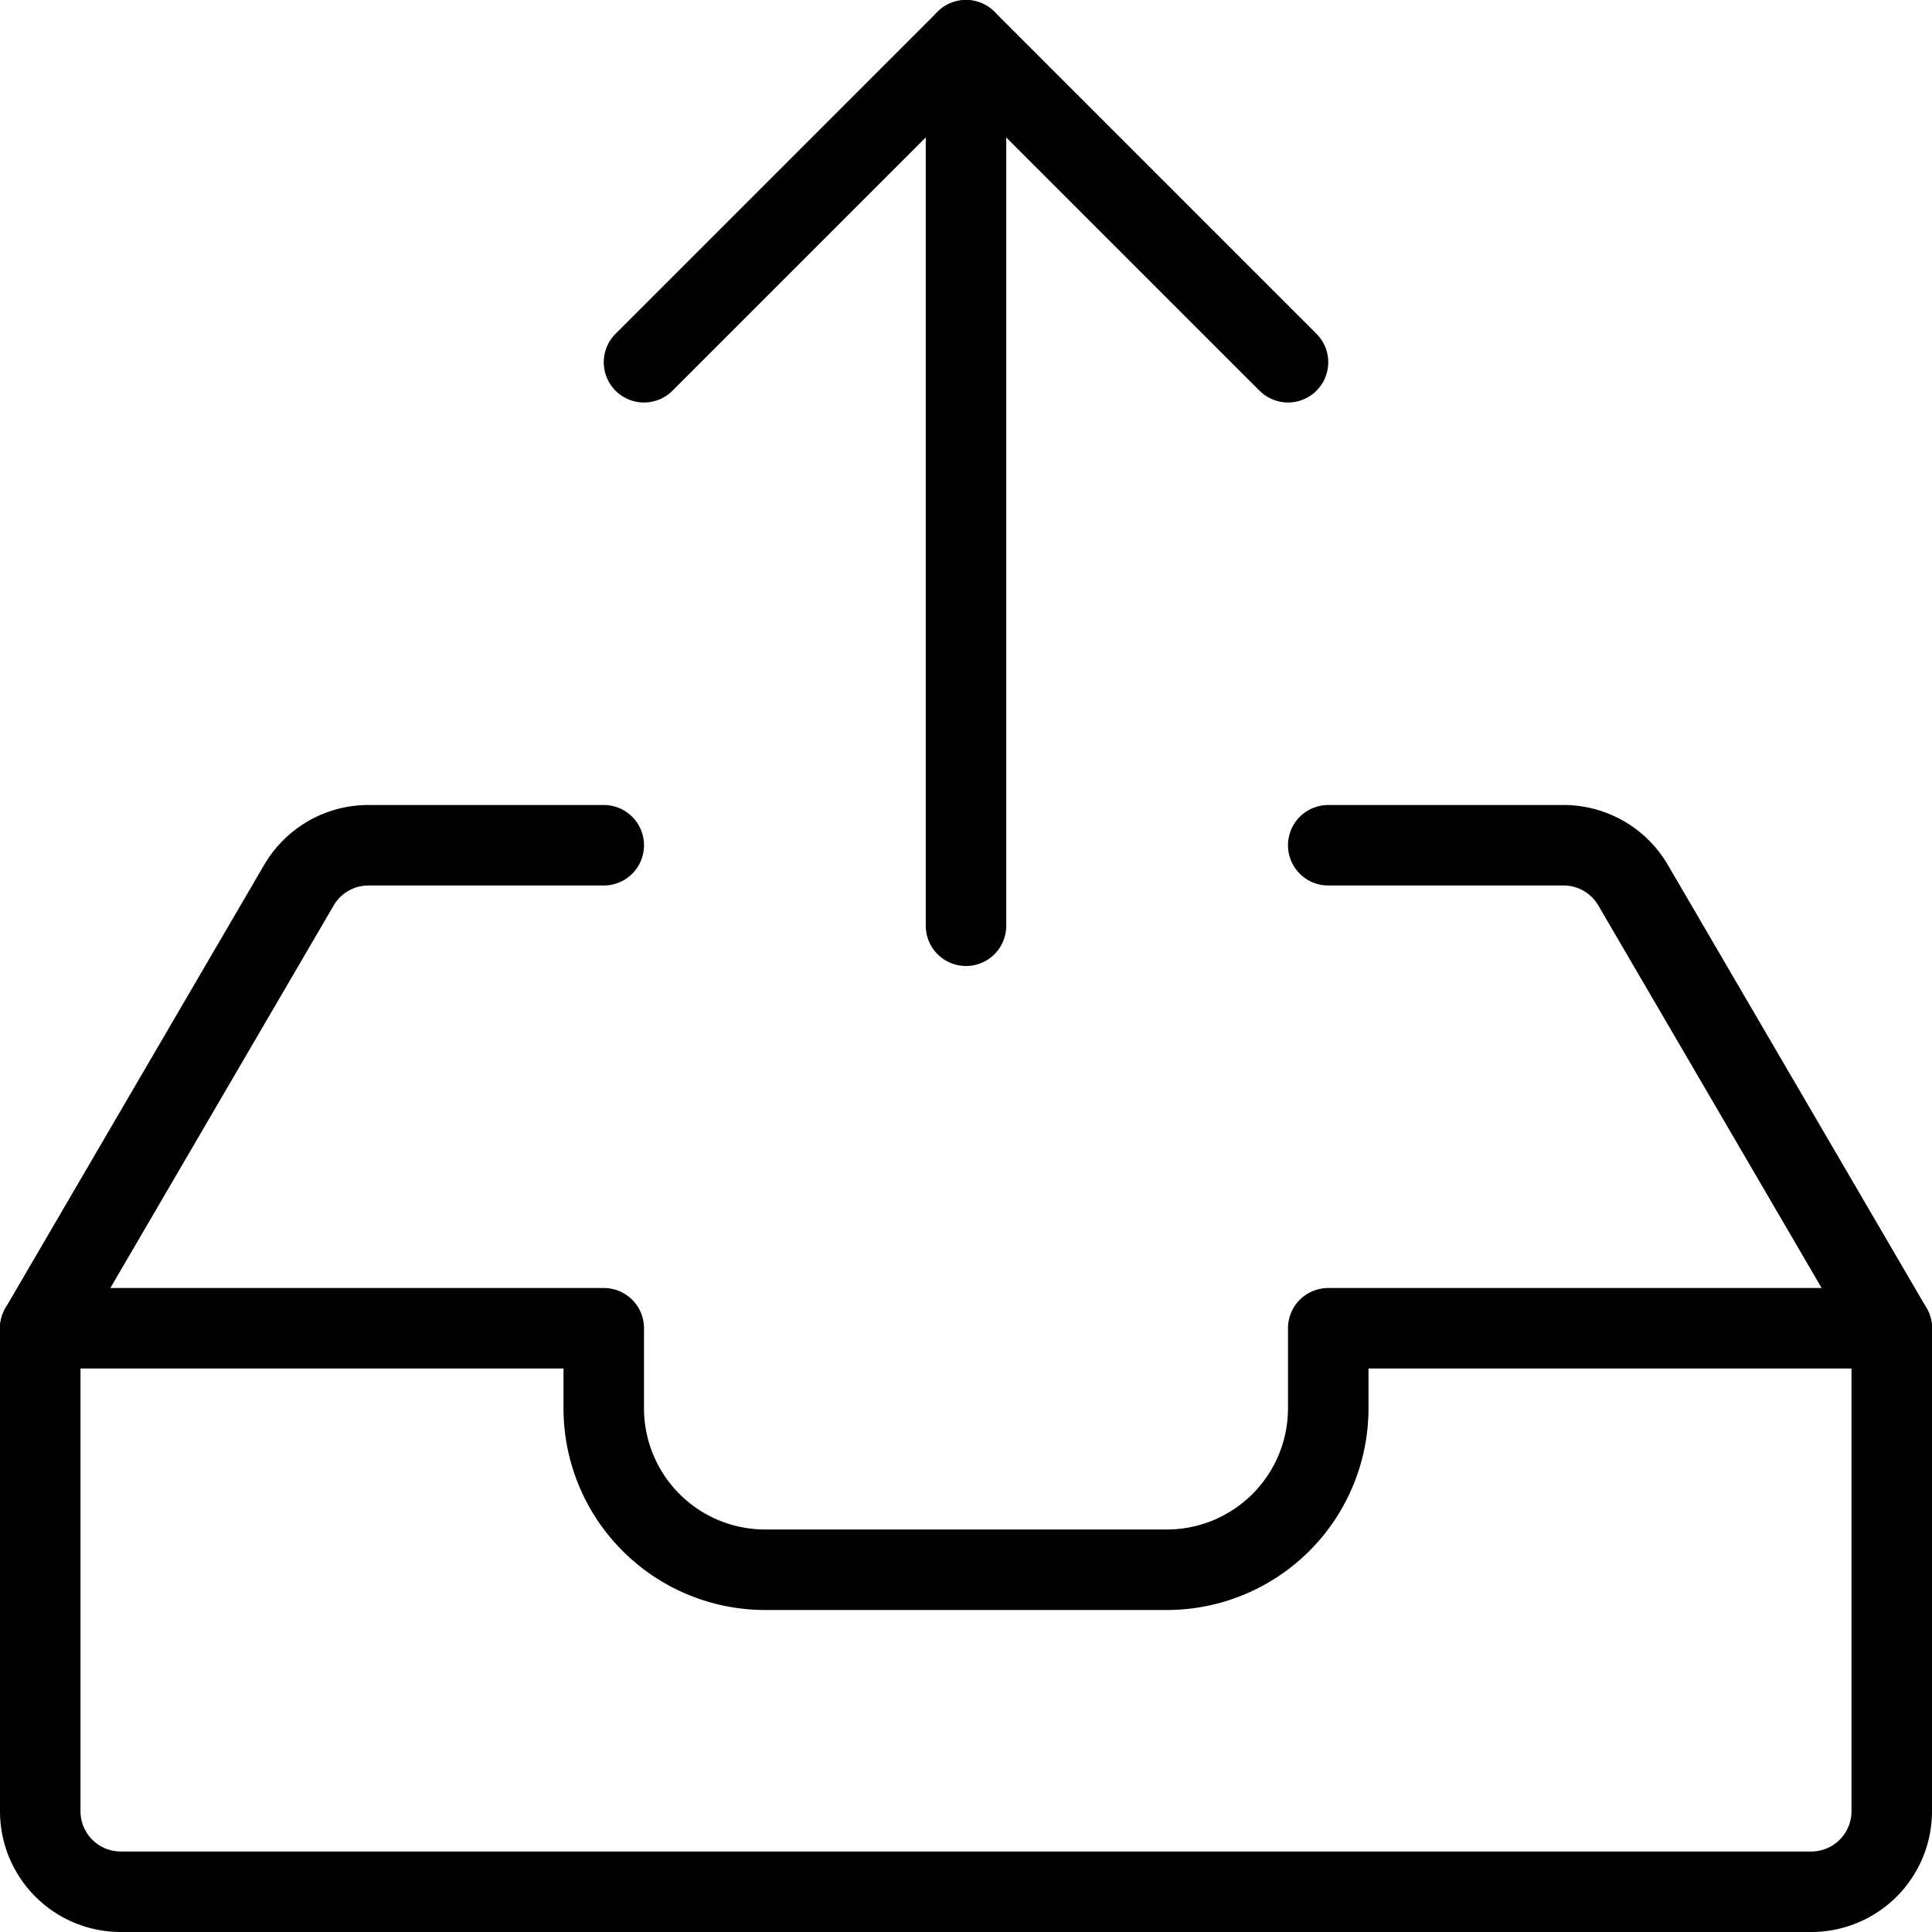
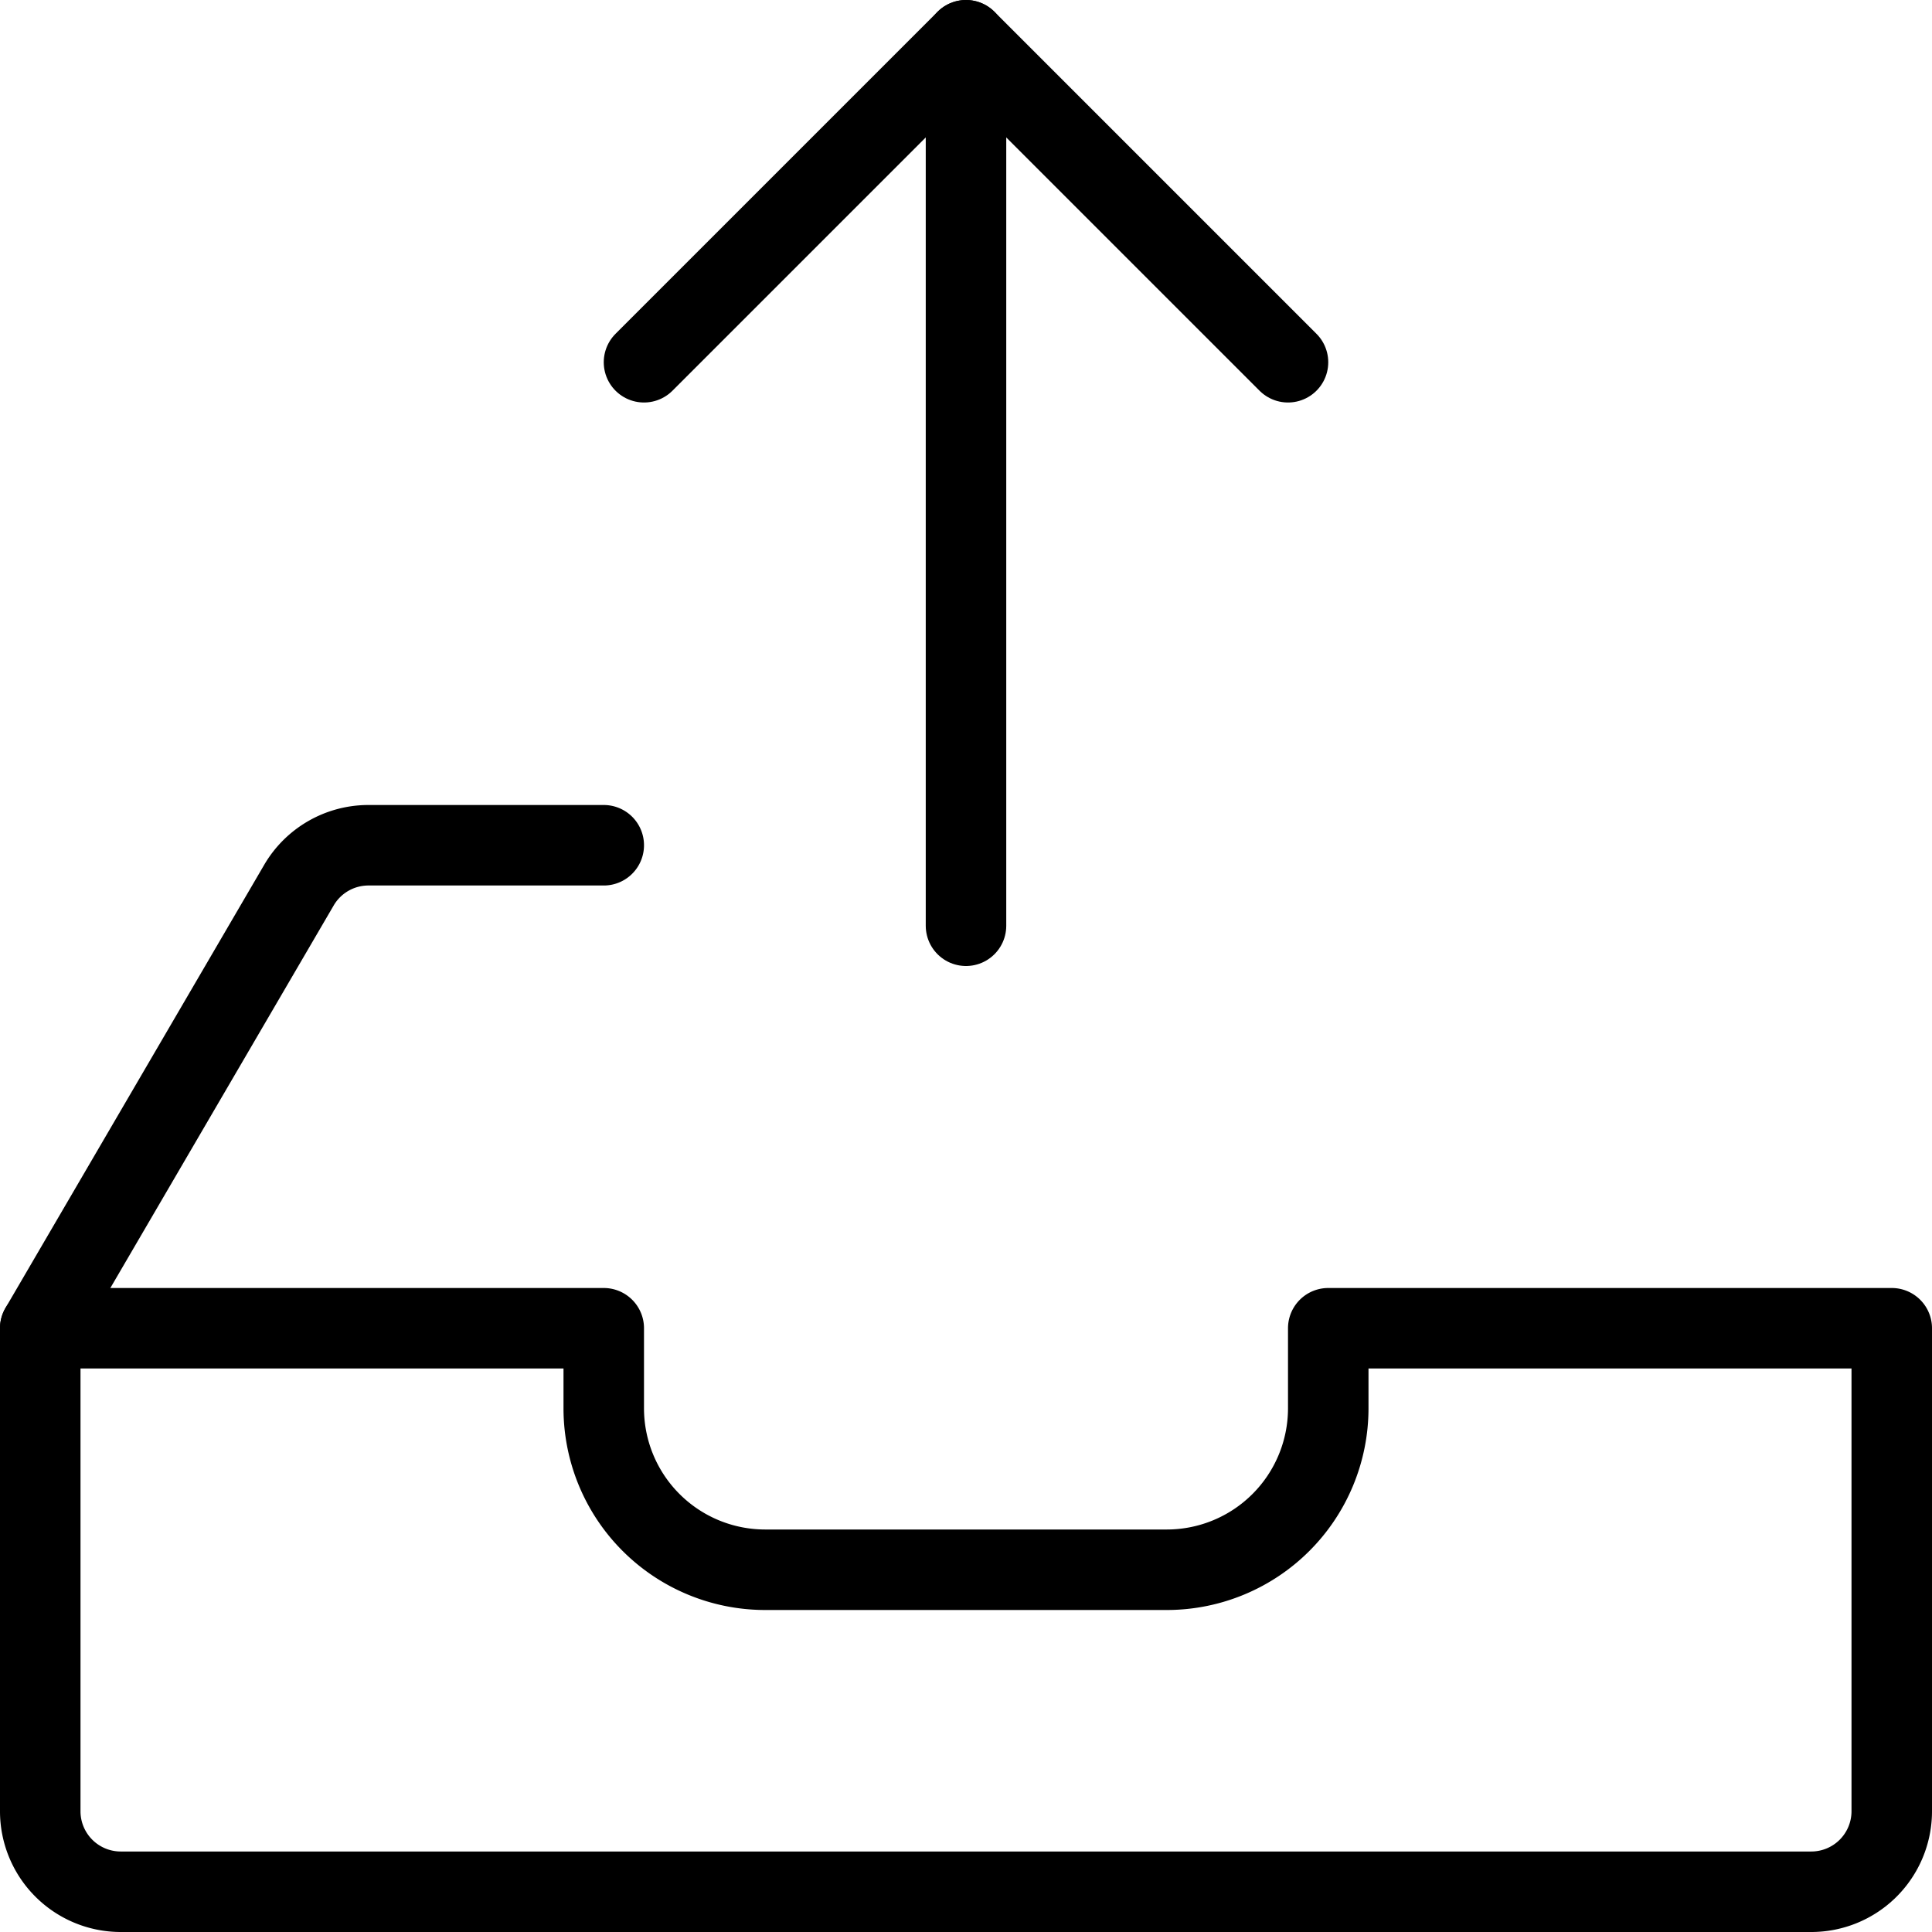
<svg xmlns="http://www.w3.org/2000/svg" viewBox="0 0 24 24">
  <g transform="matrix(1,0,0,1,0,0)">
    <defs>
      <style>.a{fill:none;stroke:#000000;stroke-linecap:round;stroke-linejoin:round;}</style>
    </defs>
    <title>drawer-upload</title>
    <path class="a" d="M23.5,22.5a1,1,0,0,1-1,1H1.5a1,1,0,0,1-1-1v-6h7v1a2.006,2.006,0,0,0,2,2h5a2.006,2.006,0,0,0,2-2v-1h7Z" />
    <path class="a" d="M.5,16.5,3.711,11a1,1,0,0,1,.863-.5H7.5" />
-     <path class="a" d="M16.5,10.5h2.926a1,1,0,0,1,.863.5L23.5,16.5" />
    <line class="a" x1="12" y1="0.5" x2="12" y2="11.5" />
    <polyline class="a" points="8 4.5 12 0.5 16 4.5" />
  </g>
</svg>